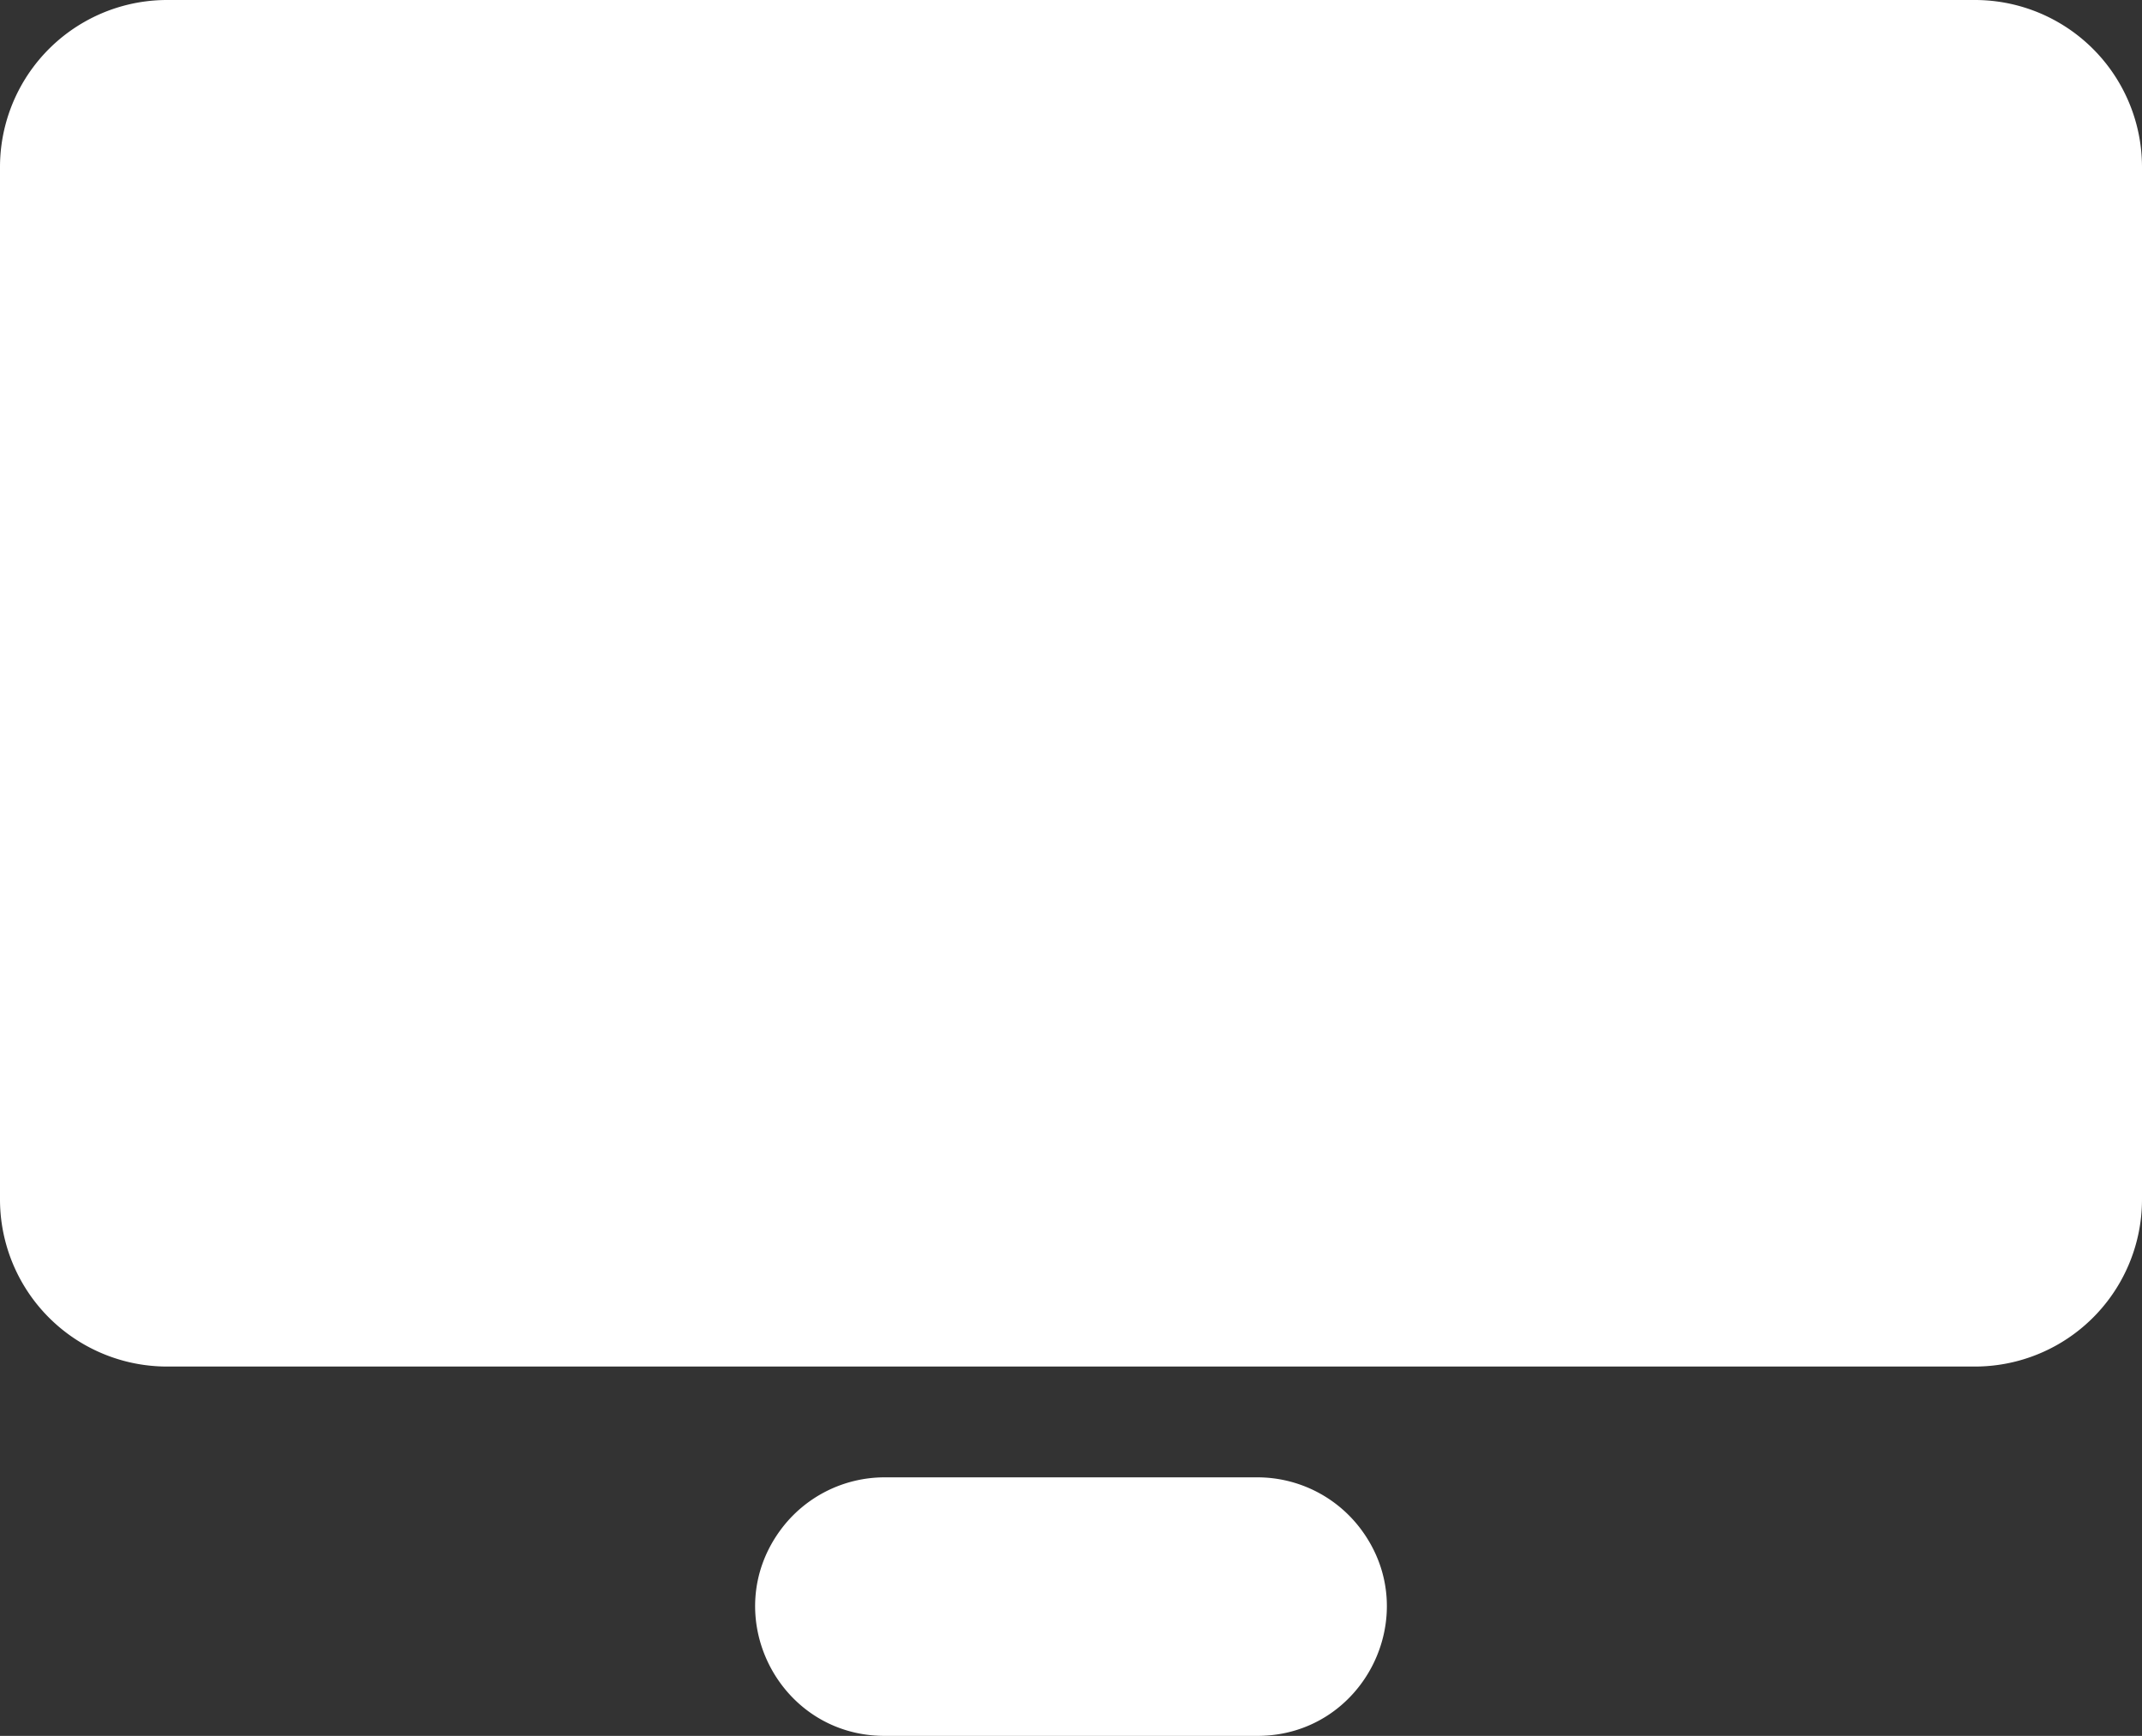
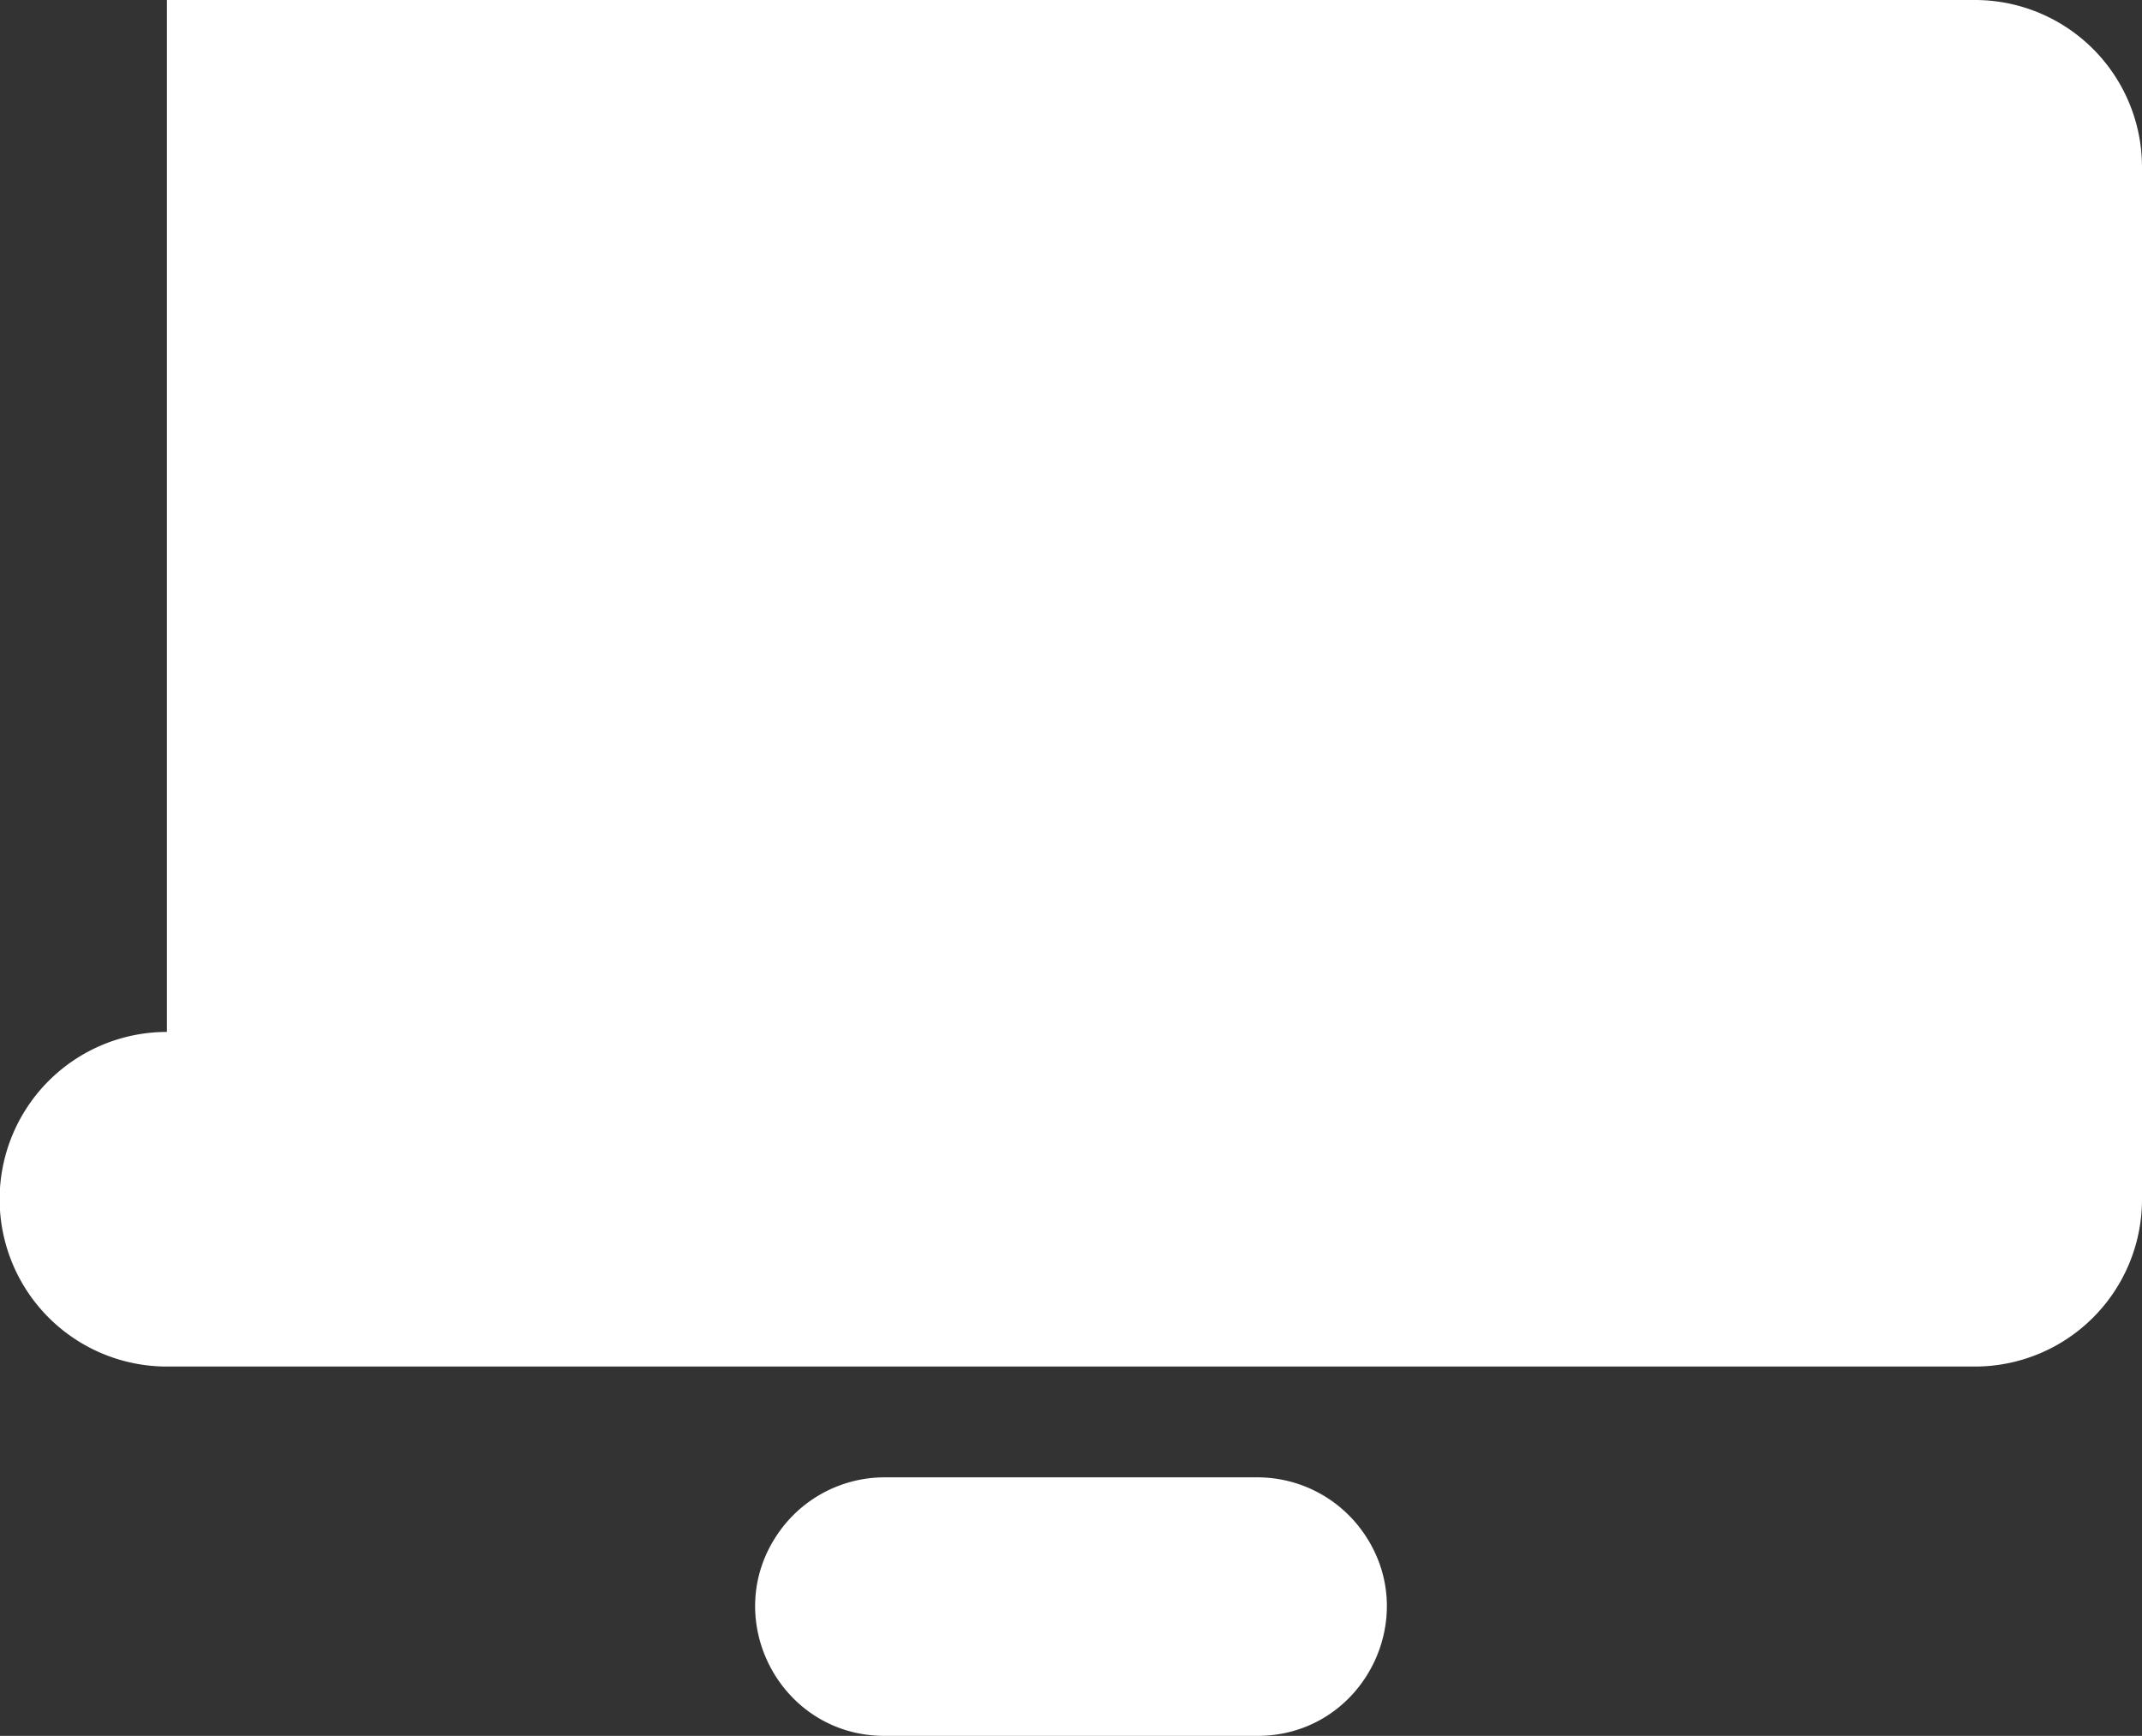
<svg xmlns="http://www.w3.org/2000/svg" width="58" height="47" fill="none">
  <rect width="100%" height="100%" fill="#333333" stroke="none" />
-   <path d="M23.953 40a3.5 3.5 0 00-2.811 1.415C19.429 43.725 21.078 47 23.953 47h10.094c2.875 0 4.524-3.275 2.811-5.585A3.5 3.5 0 0034.047 40H23.953zM53.48 0H4.52A4.525 4.525 0 000 4.53v27.94A4.525 4.525 0 004.52 37h48.96A4.525 4.525 0 0058 32.47V4.53A4.525 4.525 0 0053.48 0z" fill="#fff" />
+   <path d="M23.953 40a3.5 3.5 0 00-2.811 1.415C19.429 43.725 21.078 47 23.953 47h10.094c2.875 0 4.524-3.275 2.811-5.585A3.5 3.5 0 0034.047 40H23.953zM53.48 0H4.52v27.94A4.525 4.525 0 004.52 37h48.96A4.525 4.525 0 0058 32.47V4.53A4.525 4.525 0 0053.48 0z" fill="#fff" />
</svg>